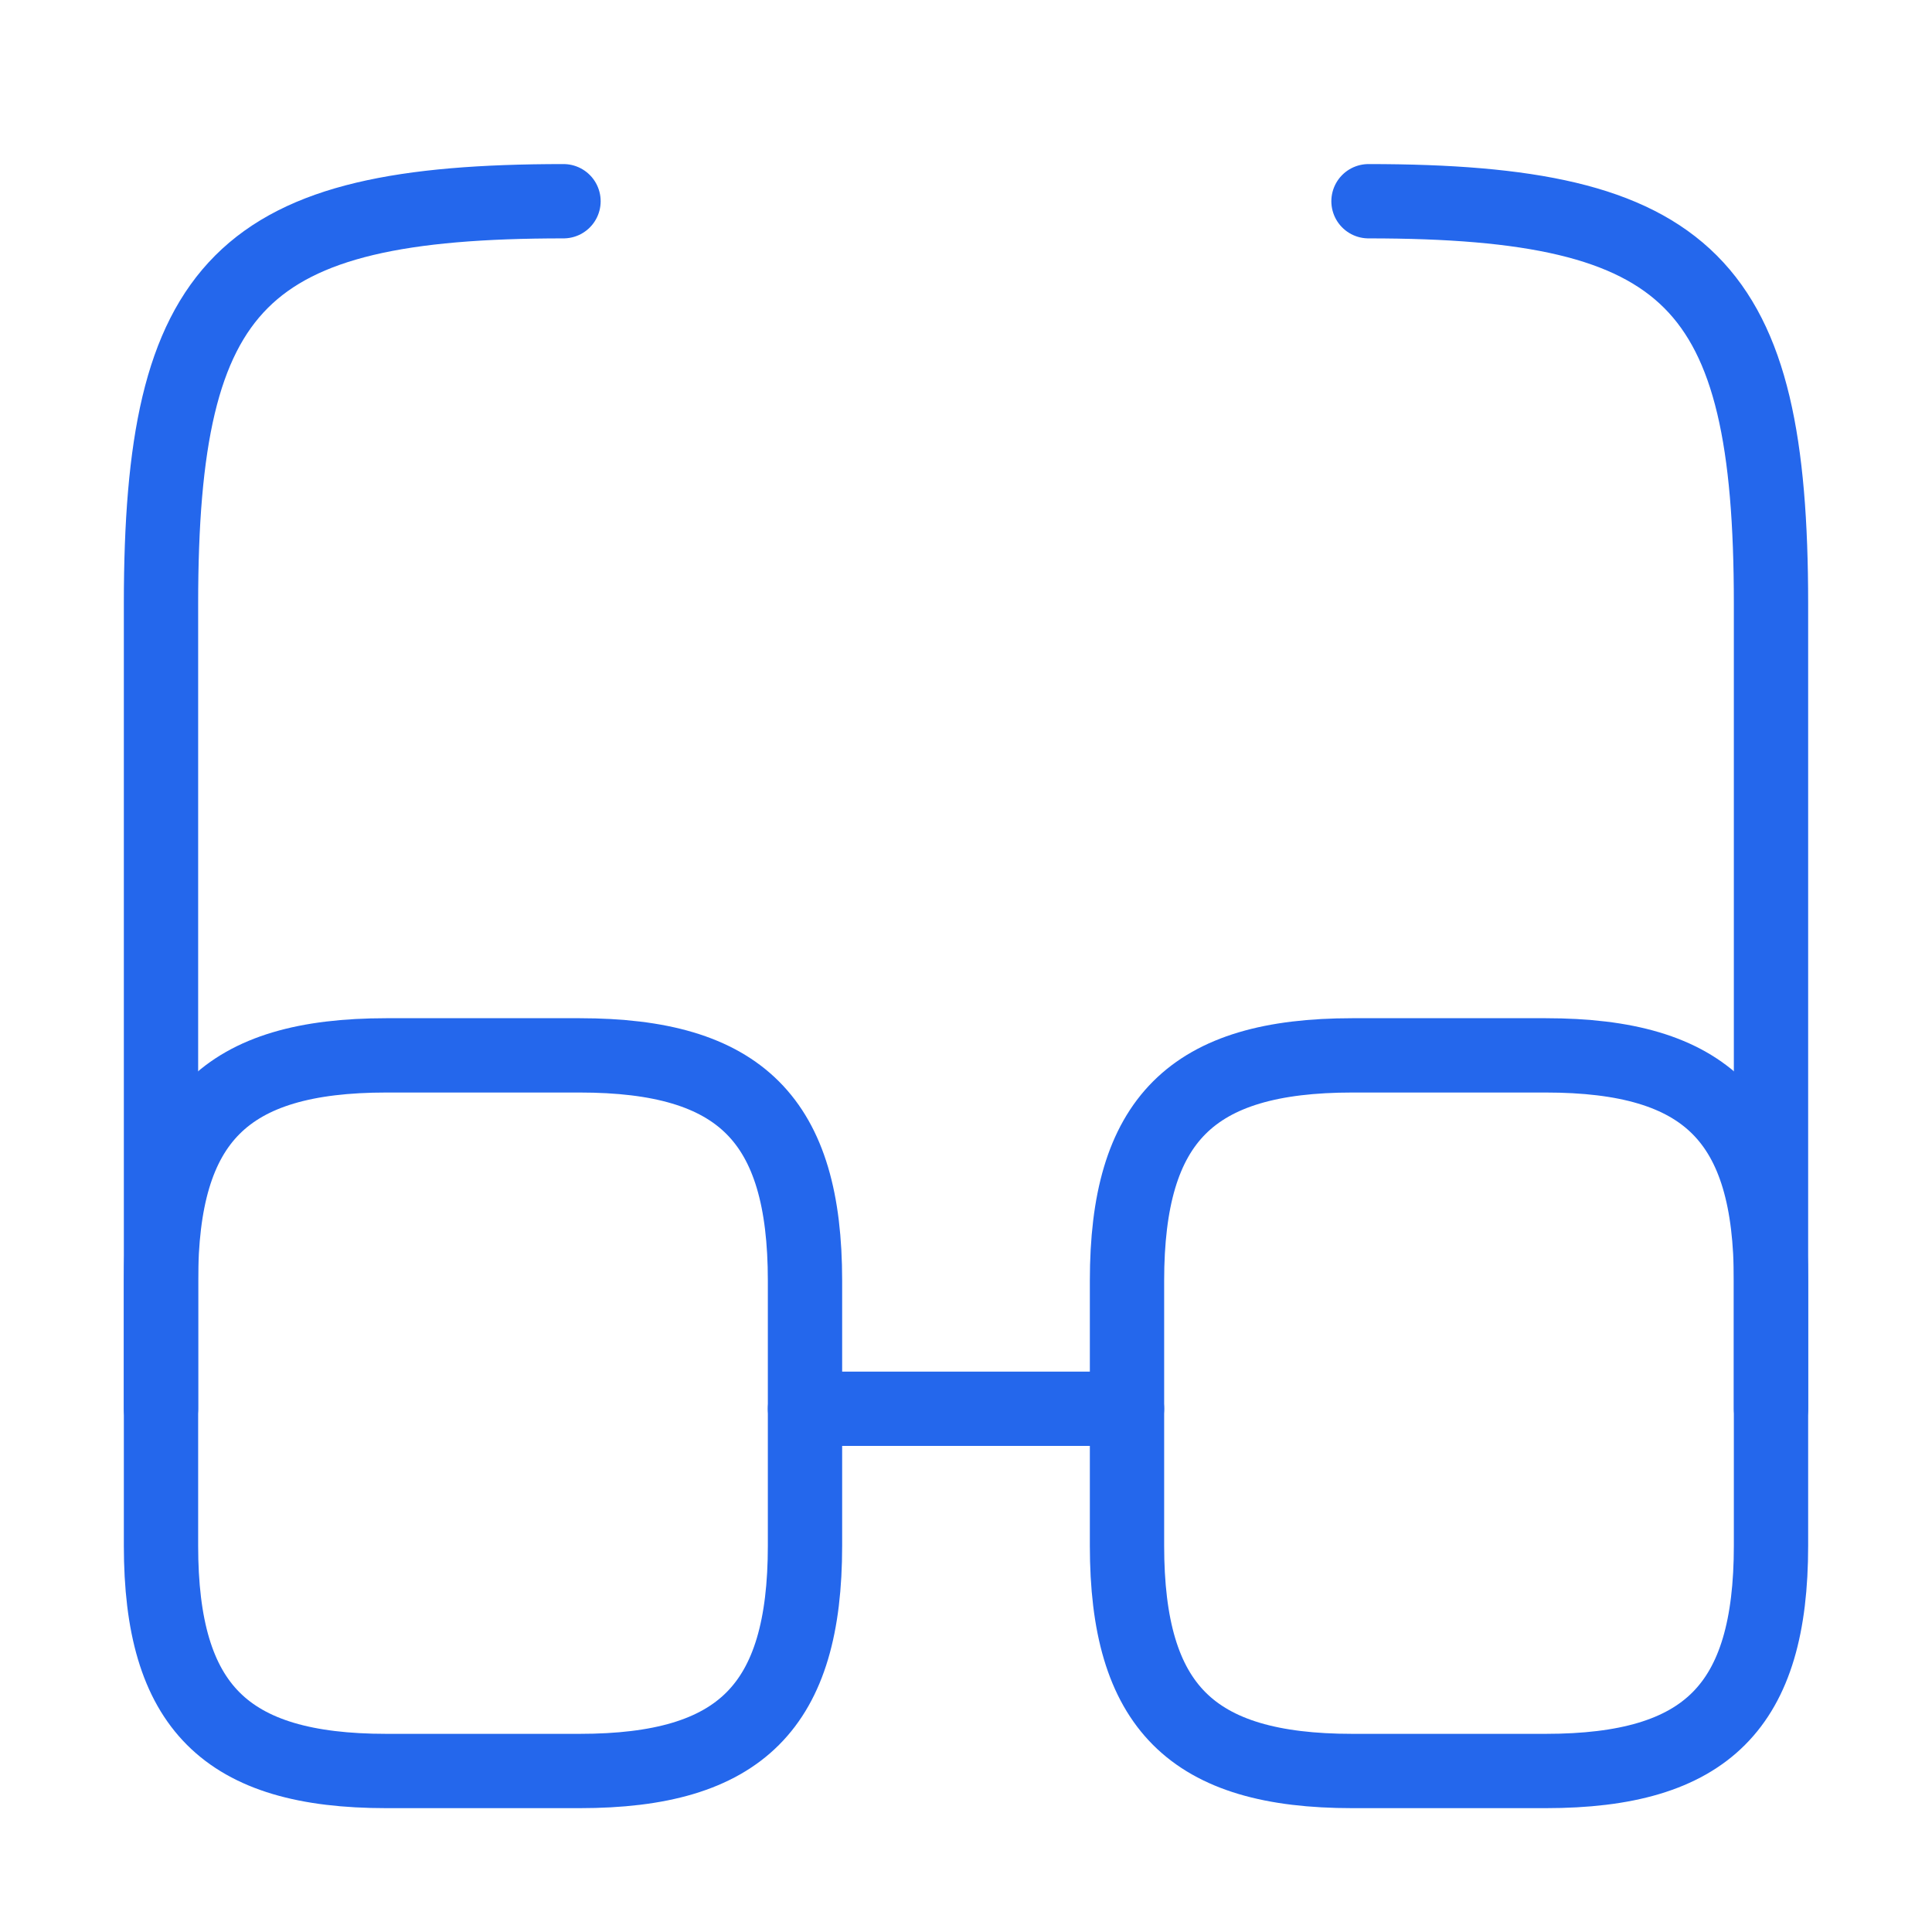
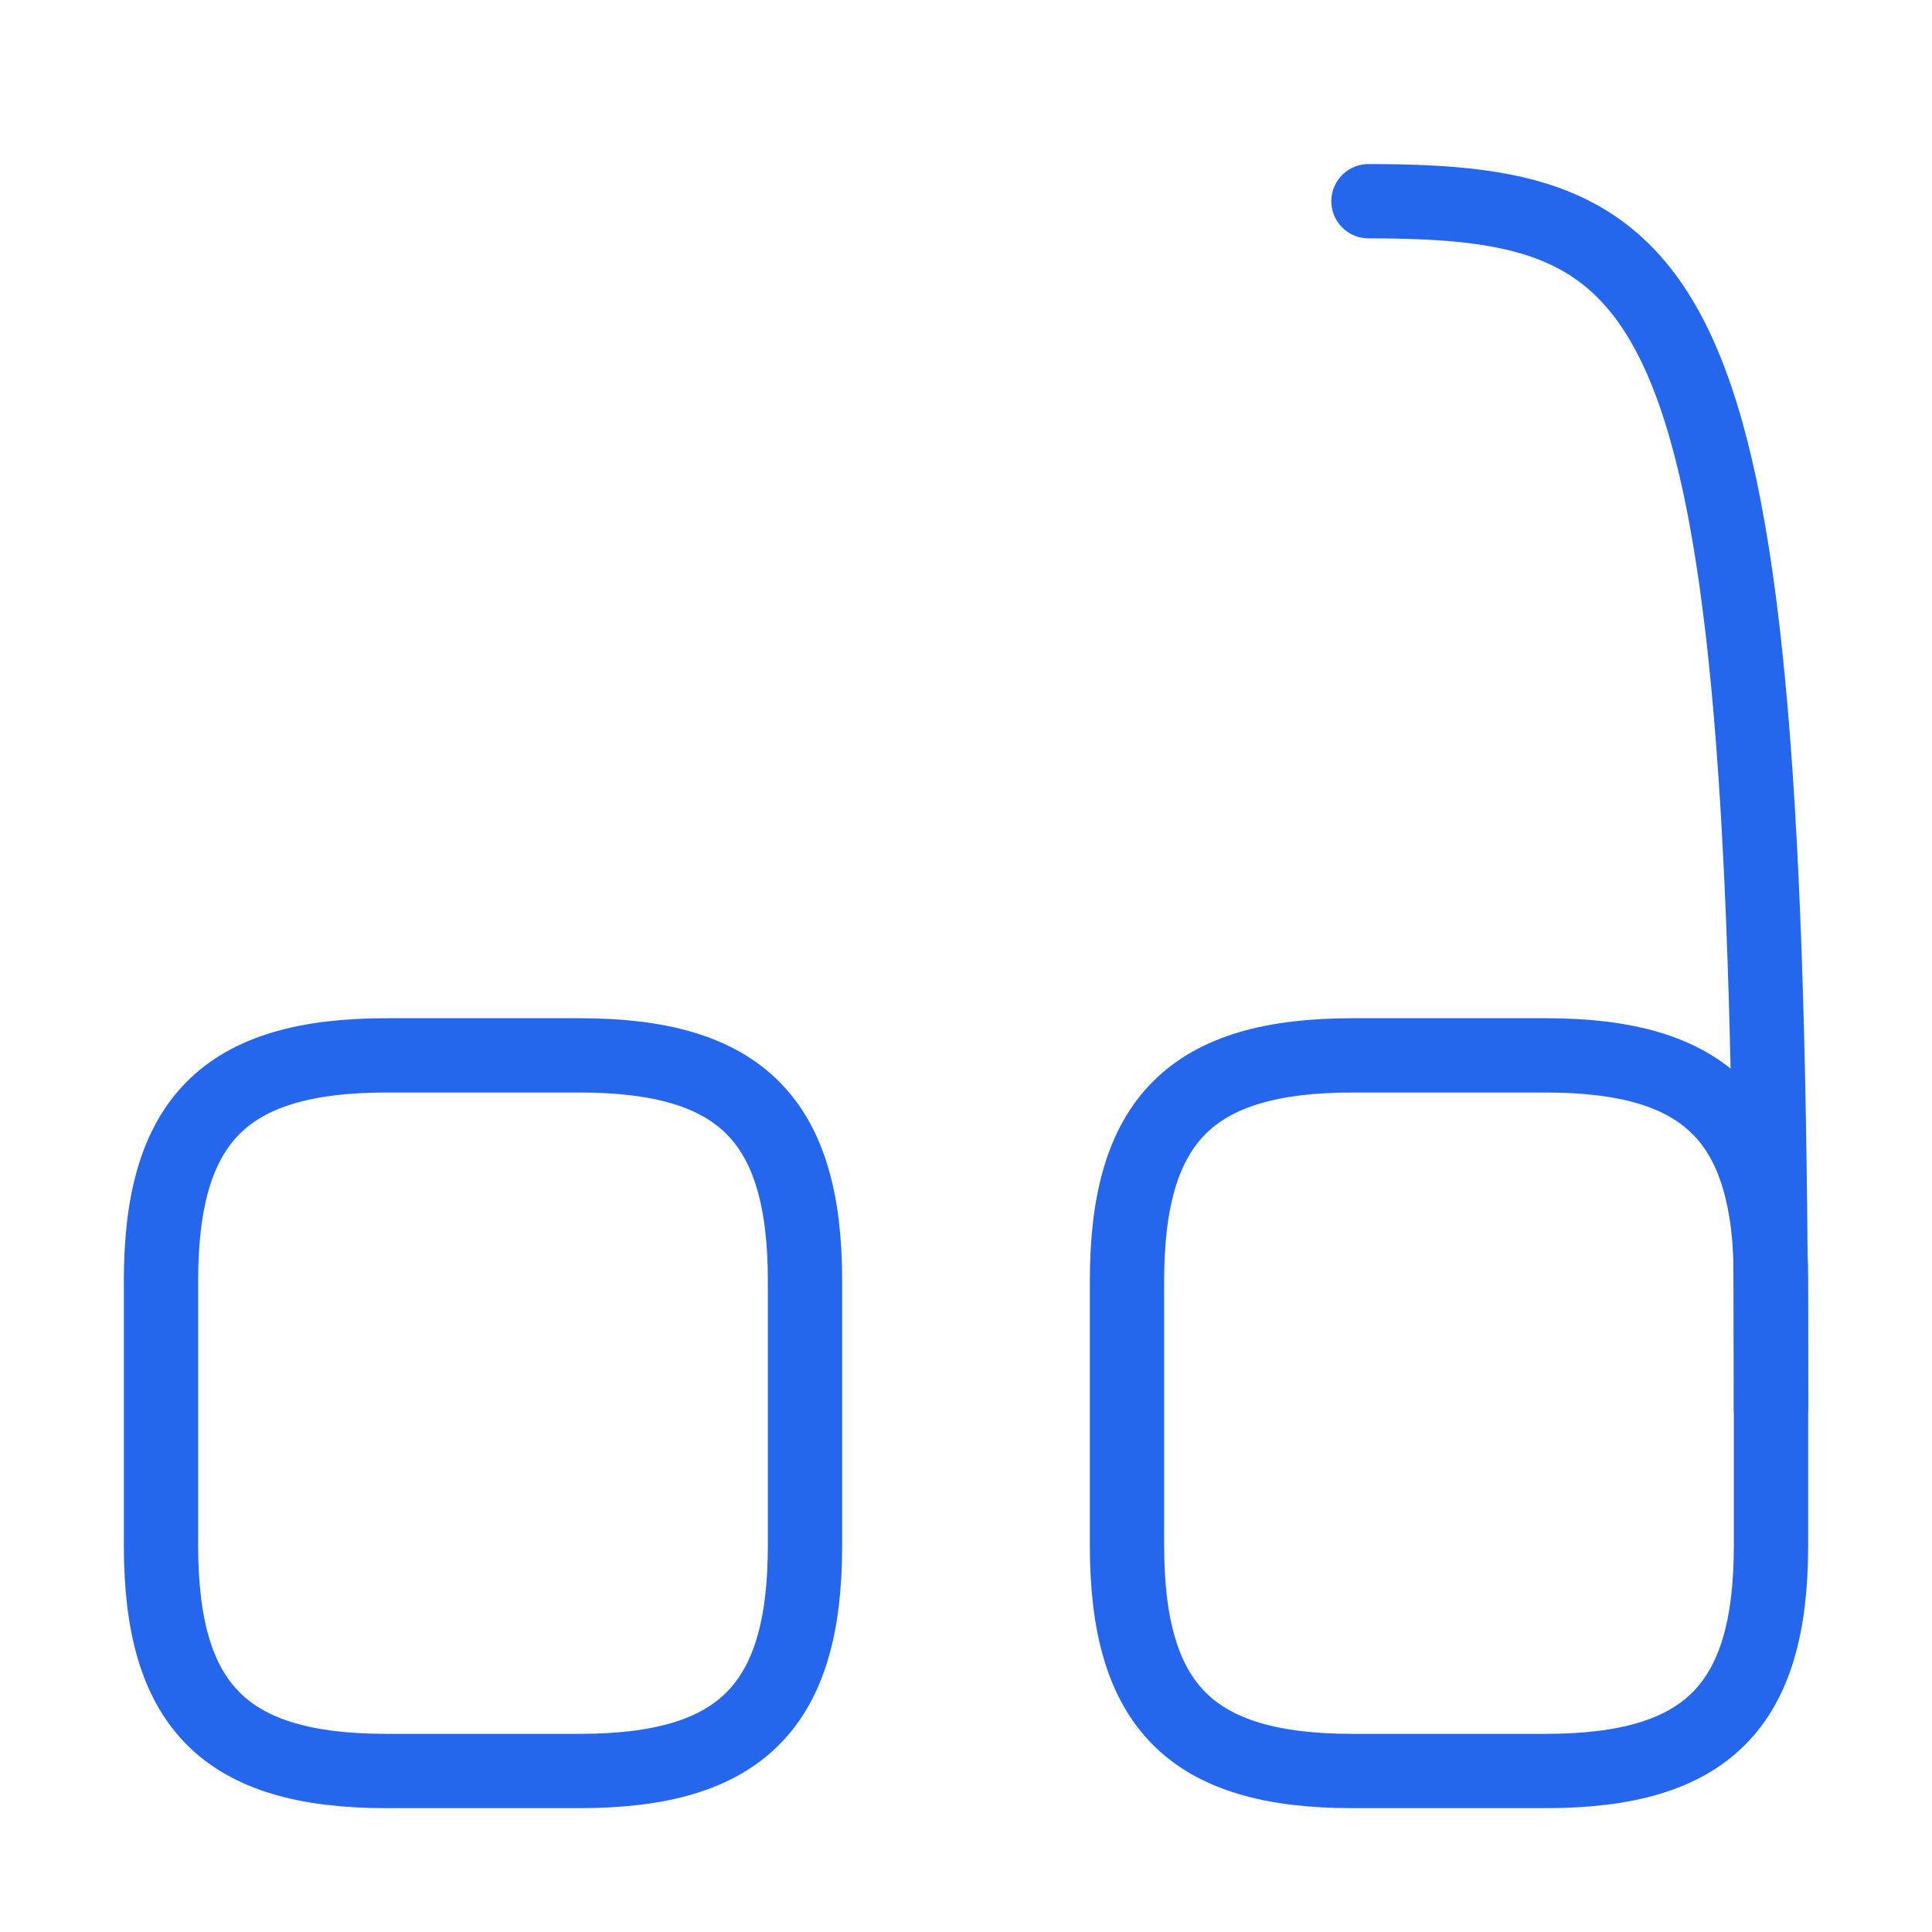
<svg xmlns="http://www.w3.org/2000/svg" width="39" height="39" viewBox="0 0 39 39" fill="none">
-   <path d="M16.25 28.438H22.75" stroke="#2467EC" stroke-width="1.5" stroke-linecap="round" stroke-linejoin="round" />
-   <path d="M3.25 28.438V12.188C3.25 5.688 4.875 4.062 11.375 4.062" stroke="#2467EC" stroke-width="1.5" stroke-linecap="round" stroke-linejoin="round" />
-   <path d="M35.75 28.438V12.188C35.75 5.688 34.125 4.062 27.625 4.062" stroke="#2467EC" stroke-width="1.5" stroke-linecap="round" stroke-linejoin="round" />
+   <path d="M35.75 28.438C35.75 5.688 34.125 4.062 27.625 4.062" stroke="#2467EC" stroke-width="1.5" stroke-linecap="round" stroke-linejoin="round" />
  <path d="M16.25 25.854V31.2C16.25 34.45 14.95 35.75 11.7 35.75H7.8C4.55 35.75 3.25 34.45 3.25 31.2V25.854C3.25 22.604 4.55 21.304 7.8 21.304H11.7C14.95 21.304 16.25 22.604 16.25 25.854Z" stroke="#2467EC" stroke-width="1.5" stroke-linecap="round" stroke-linejoin="round" />
  <path d="M35.75 25.854V31.2C35.75 34.45 34.45 35.75 31.2 35.75H27.3C24.05 35.75 22.75 34.45 22.75 31.2V25.854C22.75 22.604 24.05 21.304 27.3 21.304H31.2C34.45 21.304 35.75 22.604 35.75 25.854Z" stroke="#2467EC" stroke-width="1.5" stroke-linecap="round" stroke-linejoin="round" />
</svg>